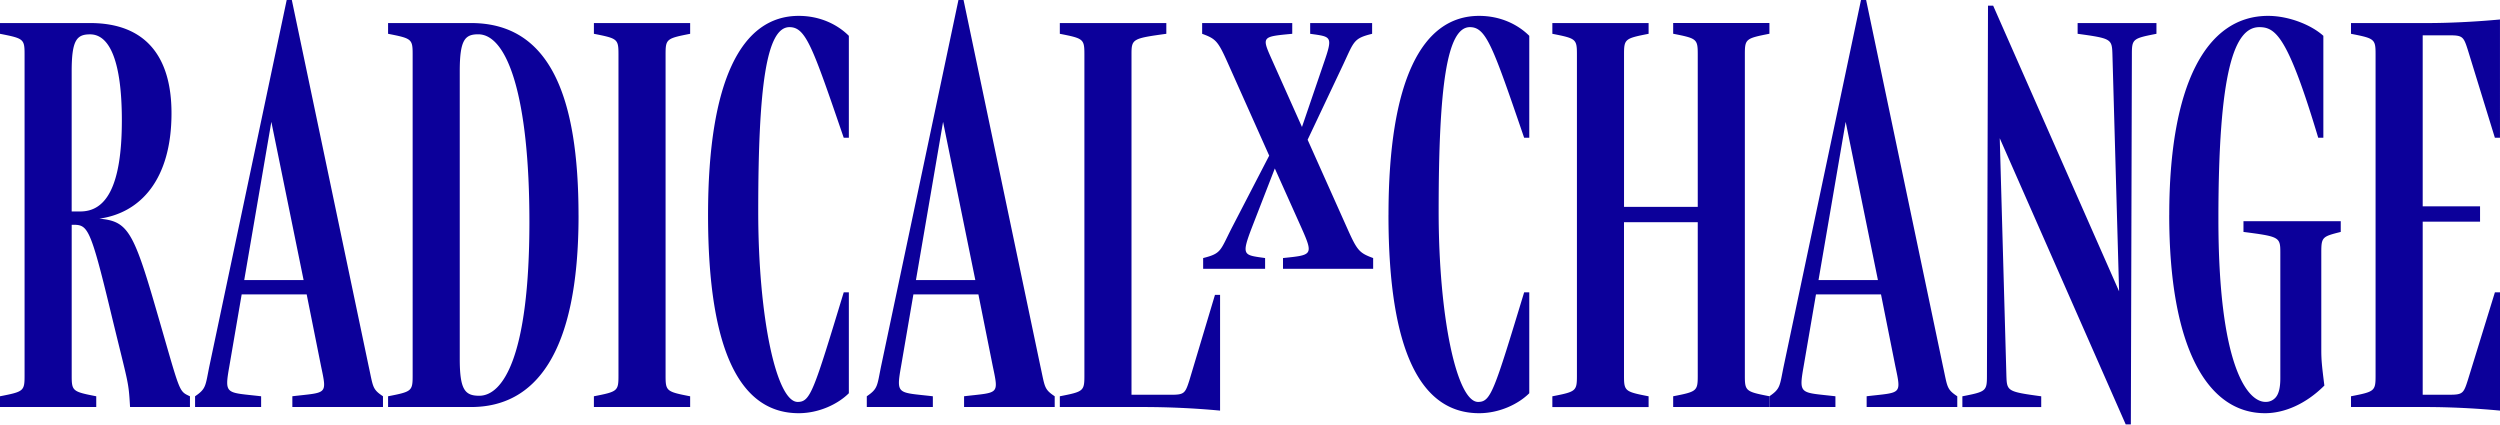
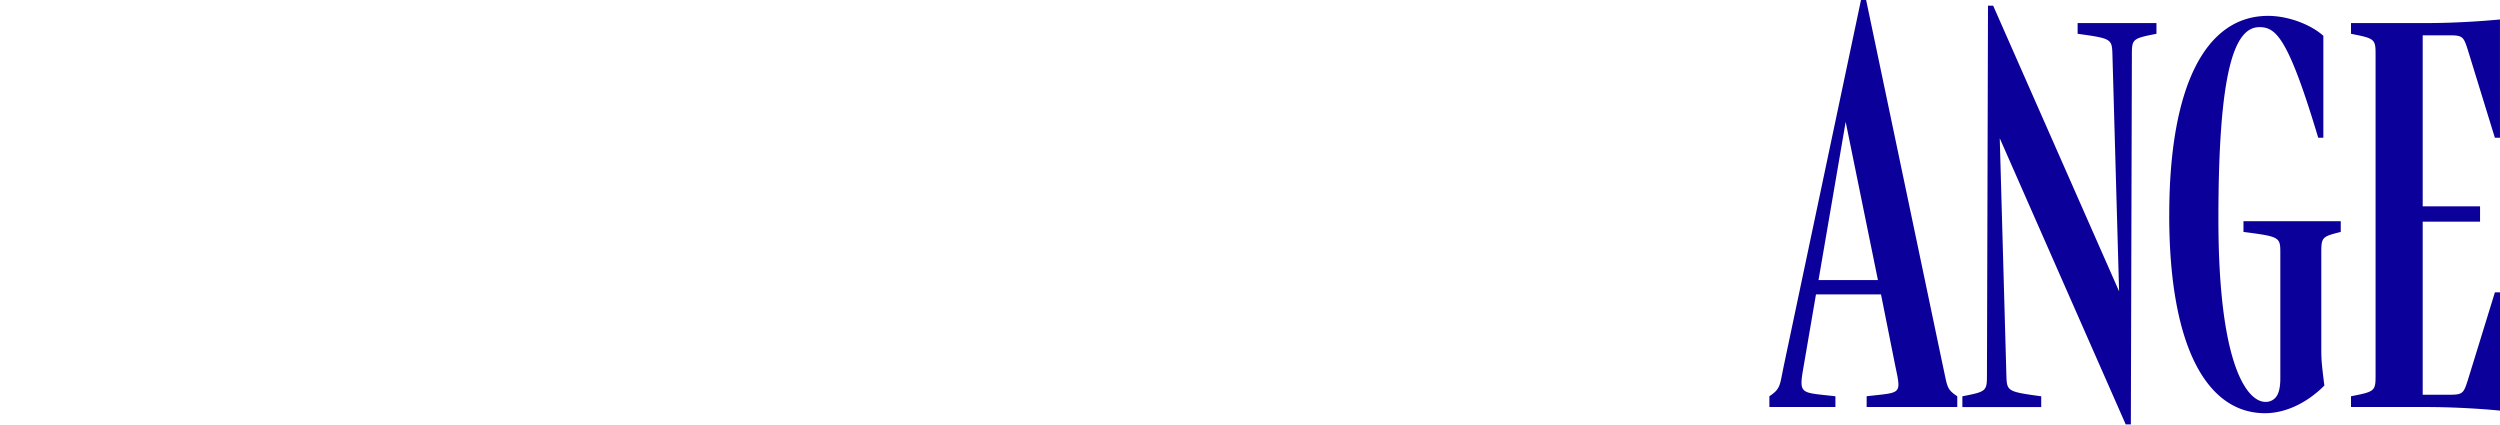
<svg xmlns="http://www.w3.org/2000/svg" width="100" height="17" fill="none">
-   <path d="M7.598 15.85v.431H5.202c-.062-1.085-.062-.86-.779-3.83-.819-3.4-.921-3.46-1.515-3.46h-.04v6.04c0 .615.04.636.982.82v.43H0v-.43c.942-.184.983-.205.983-.82V2.172c0-.615-.04-.635-.983-.82v-.43h3.604c2.212 0 3.256 1.332 3.256 3.605 0 2.662-1.249 3.993-2.887 4.219 1.106.102 1.352.45 2.253 3.563 1.003 3.44.9 3.318 1.372 3.543zM4.874 4.814c0-2.314-.471-3.44-1.27-3.44-.532 0-.737.224-.737 1.474v5.61h.348c1.004.001 1.659-.962 1.659-3.644zM15.319 15.85v.43h-3.625v-.43c1.392-.163 1.392-.04 1.147-1.207l-.574-2.868h-2.6l-.492 2.868c-.205 1.167-.144 1.044 1.27 1.208v.43H7.803v-.43c.45-.307.41-.41.573-1.208L11.468 0h.205l3.072 14.643c.184.84.143.921.574 1.208zm-3.175-4.648l-1.29-6.328-1.085 6.328h2.375zM23.142 8.622c0 5.57-1.761 7.659-4.301 7.659h-3.318v-.43c.942-.184.983-.205.983-.82V2.172c0-.615-.04-.635-.983-.82v-.43h3.318c3.174 0 4.3 2.97 4.3 7.7zm-1.966.246c0-4.997-.881-7.496-2.048-7.496-.533 0-.738.225-.738 1.475v11.509c0 1.229.205 1.474.779 1.474.942 0 2.007-1.556 2.007-6.962zM27.606 15.85v.431h-3.85v-.43c.942-.184.983-.205.983-.82V2.172c0-.615-.041-.635-.983-.82v-.43h3.85v.43c-.942.185-.983.205-.983.82v12.86c0 .615.041.636.983.82zM28.322 8.601c0-5.365 1.331-7.966 3.625-7.966.86 0 1.556.348 2.007.798V5.51h-.205c-1.249-3.646-1.515-4.424-2.17-4.424-.922 0-1.25 2.376-1.25 7.373 0 4.28.737 7.618 1.577 7.618.512 0 .635-.41 1.843-4.383h.205v4.035c-.43.43-1.188.799-2.007.799-2.294 0-3.625-2.397-3.625-7.926zM42.188 15.85v.43h-3.625v-.43c1.392-.163 1.392-.04 1.147-1.207l-.574-2.868h-2.6l-.492 2.868c-.205 1.167-.143 1.044 1.27 1.208v.43h-2.642v-.43c.45-.307.41-.41.573-1.208L38.338 0h.204l3.072 14.643c.185.84.144.921.574 1.208zm-3.175-4.648l-1.29-6.328-1.085 6.328h2.375zM48.598 11.796h.205v4.628a33.456 33.456 0 00-3.052-.143h-3.358v-.43c.942-.184.983-.205.983-.82V2.172c0-.615-.041-.635-.983-.82v-.43h4.26v.43c-1.352.185-1.393.205-1.393.82v13.618h1.597c.512 0 .553-.061.717-.573l1.024-3.42zm6.328-1.474v.43H51.32v-.43c1.168-.123 1.23-.103.738-1.209l-1.065-2.375-.922 2.375c-.43 1.127-.327 1.086.533 1.209v.43h-2.478v-.43c.737-.185.676-.287 1.147-1.209l1.495-2.887L49.13 2.56c-.41-.922-.491-1.004-1.044-1.208v-.43h3.604v.43c-1.29.123-1.228.102-.737 1.208l1.126 2.519.86-2.519c.39-1.126.328-1.085-.532-1.208v-.43h2.478v.43c-.737.184-.717.286-1.147 1.208l-1.433 3.03 1.576 3.523c.41.922.492 1.004 1.045 1.209zM55.54 8.601c0-5.365 1.33-7.966 3.624-7.966.86 0 1.556.348 2.007.798V5.51h-.205c-1.25-3.646-1.516-4.424-2.17-4.424-.922 0-1.25 2.376-1.25 7.373 0 4.28.737 7.618 1.577 7.618.512 0 .635-.41 1.843-4.383h.205v4.035c-.43.43-1.188.799-2.007.799-2.294 0-3.625-2.397-3.625-7.926zM70.777 15.85v.431h-3.85v-.43c.942-.184.983-.205.983-.82V8.889h-2.95v6.144c0 .614.042.635.984.819v.43h-3.85v-.43c.942-.184.983-.205.983-.82V2.172c0-.615-.041-.635-.983-.82v-.43h3.85v.43c-.942.185-.983.205-.983.82v6.103h2.949V2.17c0-.615-.041-.635-.983-.82v-.43h3.85v.43c-.942.185-.983.205-.983.82v12.86c0 .615.04.636.983.82z" fill="#0C009A" />
  <path d="M78.291 15.85v.43h-3.625v-.43c1.393-.163 1.393-.04 1.147-1.207l-.573-2.868h-2.601l-.492 2.868c-.204 1.167-.143 1.044 1.27 1.208v.43h-2.642v-.43c.45-.307.41-.41.574-1.208L74.44 0h.205l3.072 14.643c.184.84.143.921.573 1.208zm-3.174-4.648l-1.29-6.328-1.086 6.328h2.376zM86.258.922v.43c-.942.184-.983.204-.983.819l-.041 14.806h-.205L79.99 5.53l.266 9.503c.02.614.041.635 1.393.819v.43h-3.154v-.43c.942-.184.983-.205.983-.82L79.52.226h.206l5.038 11.428-.267-9.482c-.02-.614-.04-.635-1.392-.82v-.43h3.154zM86.77 8.601c0-5.16 1.454-7.966 3.952-7.966.84 0 1.74.368 2.212.798V5.51h-.205c-1.208-4.035-1.7-4.424-2.355-4.424-1.004 0-1.638 1.761-1.638 7.68 0 5.836 1.146 7.31 1.884 7.31a.515.515 0 00.41-.183c.122-.144.183-.39.183-.758v-5.038c0-.614-.04-.635-1.474-.82v-.43h3.891v.43c-.737.185-.778.206-.778.82v3.891c0 .41.02.614.123 1.434-.737.737-1.598 1.106-2.376 1.106-2.293 0-3.83-2.601-3.83-7.926zM96.908 1.413v6.84h2.294v.615h-2.294v6.921h1.085c.513 0 .553-.06.717-.573l1.086-3.522H100v4.73a32.799 32.799 0 00-2.847-.143H94.04v-.43c.942-.184.983-.205.983-.82V2.172c0-.614-.04-.635-.983-.82v-.43h3.113c.676 0 1.761-.04 2.846-.143V5.51h-.204L98.71 1.987c-.164-.512-.204-.574-.716-.574h-1.086z" fill="#0C009A" />
</svg>